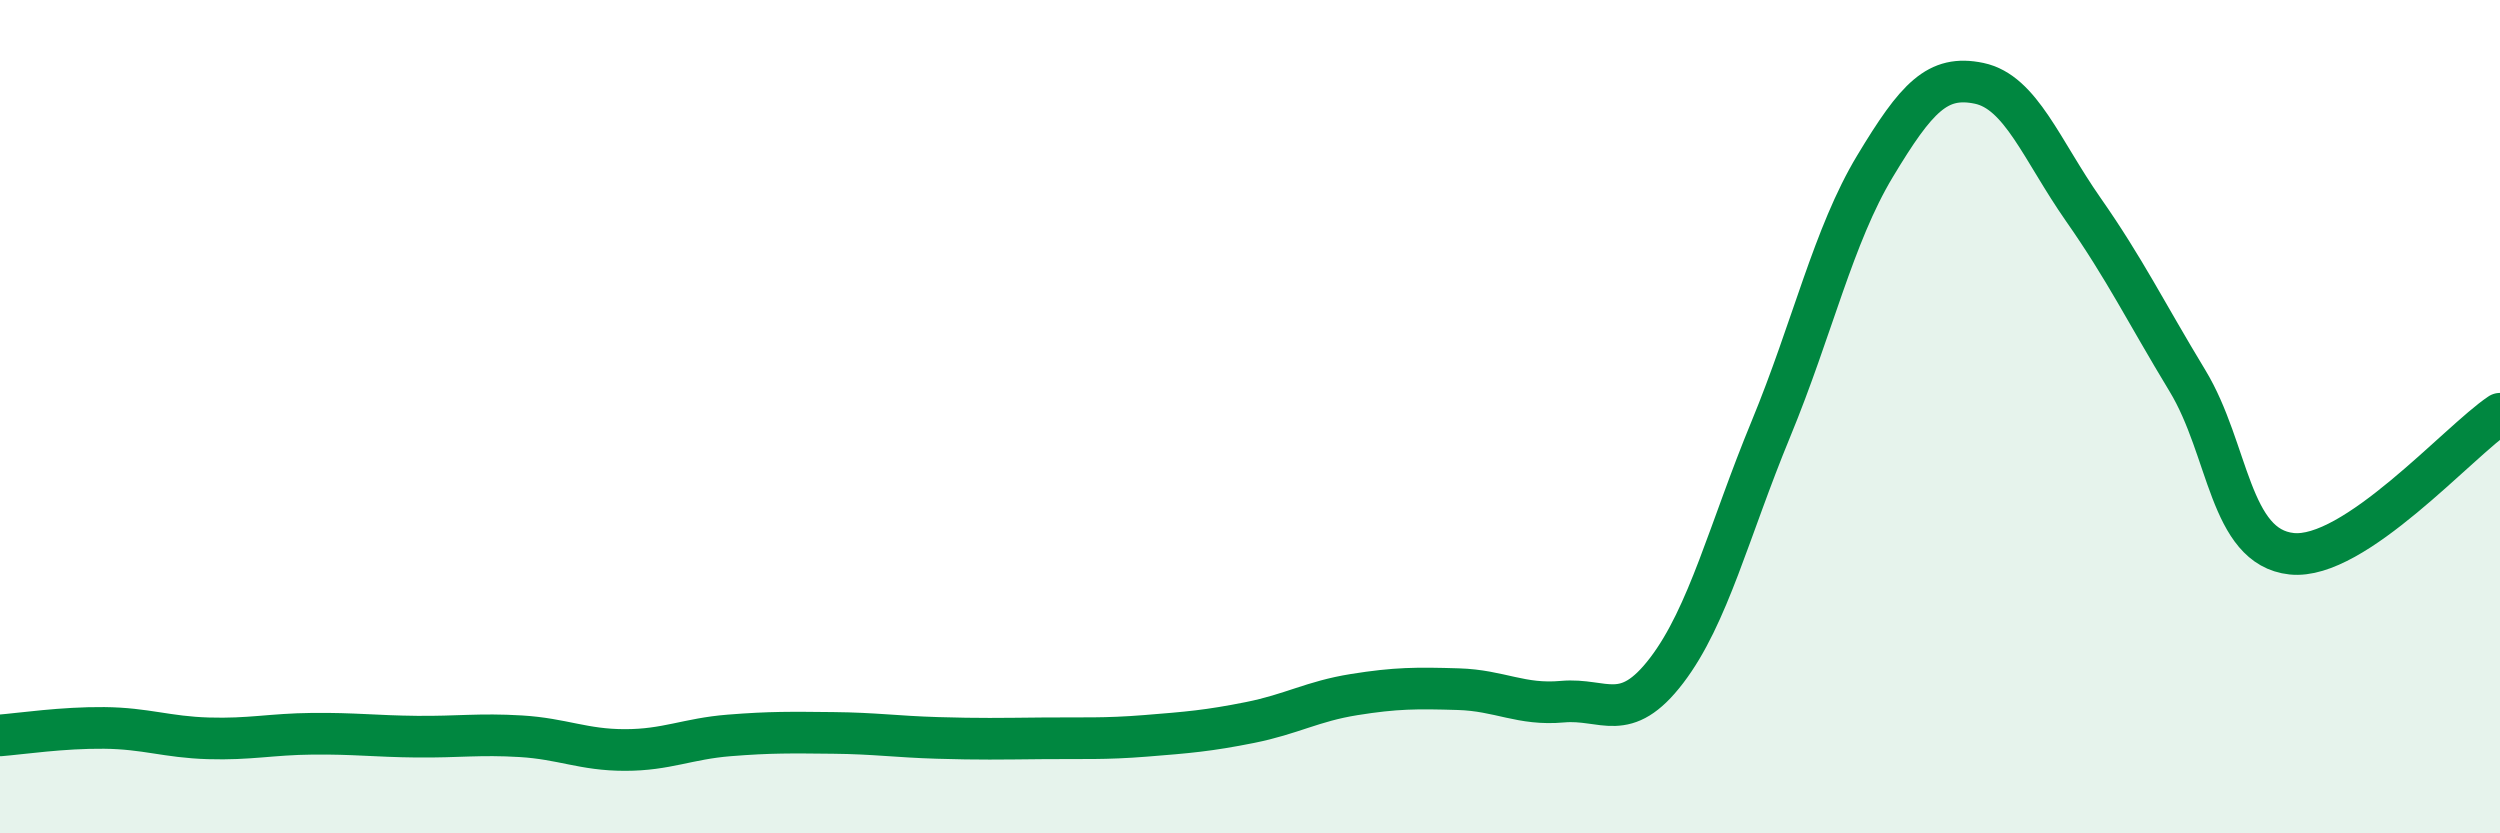
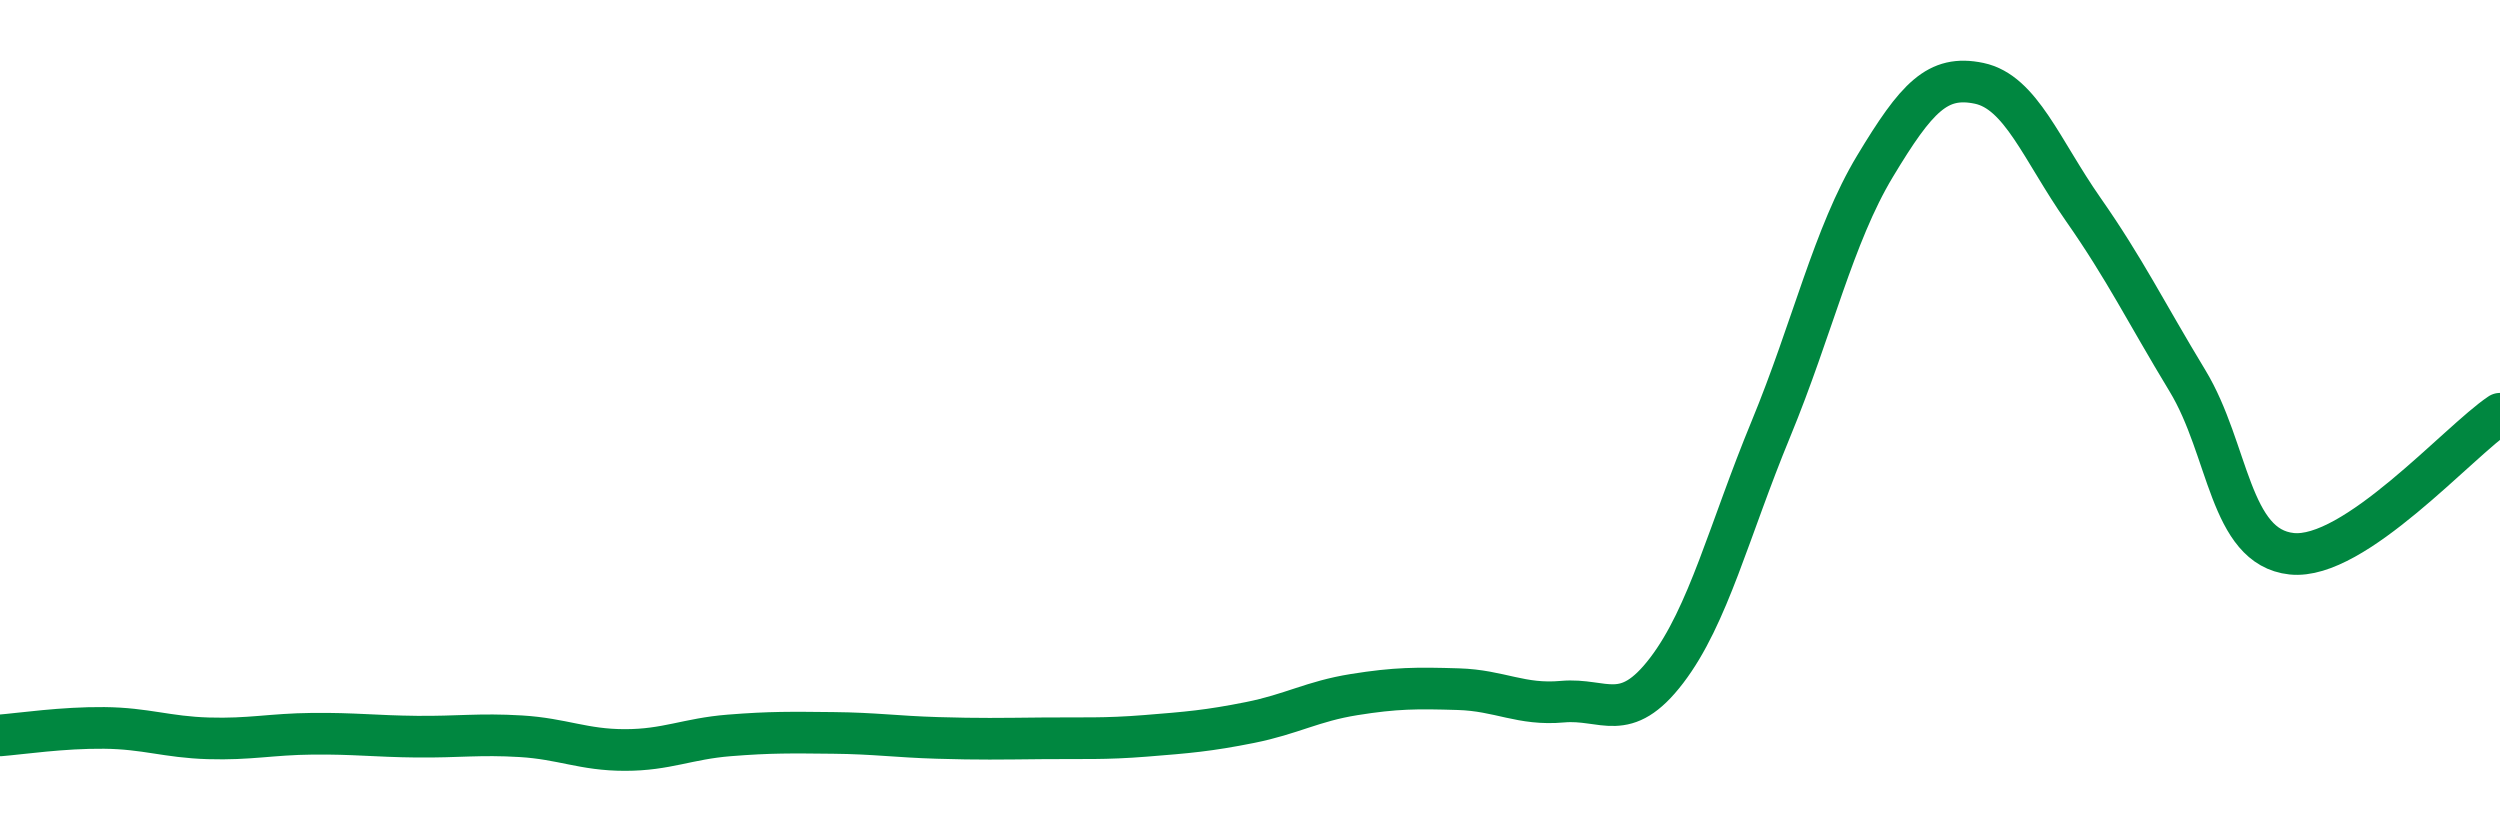
<svg xmlns="http://www.w3.org/2000/svg" width="60" height="20" viewBox="0 0 60 20">
-   <path d="M 0,17.65 C 0.5,17.61 1.5,17.46 2.5,17.47 C 3.5,17.48 4,17.69 5,17.72 C 6,17.75 6.5,17.62 7.5,17.61 C 8.5,17.6 9,17.67 10,17.68 C 11,17.69 11.5,17.61 12.5,17.67 C 13.5,17.73 14,18 15,18 C 16,18 16.5,17.73 17.5,17.65 C 18.5,17.57 19,17.58 20,17.59 C 21,17.6 21.5,17.68 22.5,17.71 C 23.5,17.74 24,17.73 25,17.72 C 26,17.71 26.5,17.74 27.5,17.66 C 28.5,17.58 29,17.54 30,17.34 C 31,17.14 31.5,16.83 32.5,16.67 C 33.5,16.51 34,16.51 35,16.54 C 36,16.57 36.5,16.93 37.5,16.84 C 38.5,16.75 39,17.4 40,16.09 C 41,14.78 41.5,12.72 42.5,10.3 C 43.5,7.88 44,5.65 45,3.99 C 46,2.33 46.5,1.79 47.5,2 C 48.5,2.21 49,3.6 50,5.03 C 51,6.46 51.5,7.49 52.5,9.14 C 53.5,10.79 53.5,13.13 55,13.29 C 56.5,13.45 59,10.6 60,9.93L60 20L0 20Z" fill="#008740" opacity="0.1" stroke-linecap="round" stroke-linejoin="round" />
  <path d="M 0,17.65 C 0.5,17.61 1.5,17.46 2.5,17.47 C 3.5,17.48 4,17.69 5,17.72 C 6,17.75 6.5,17.62 7.5,17.61 C 8.5,17.6 9,17.67 10,17.68 C 11,17.69 11.5,17.61 12.5,17.67 C 13.5,17.73 14,18 15,18 C 16,18 16.5,17.73 17.5,17.65 C 18.5,17.57 19,17.58 20,17.59 C 21,17.6 21.5,17.68 22.5,17.71 C 23.5,17.74 24,17.73 25,17.72 C 26,17.71 26.5,17.74 27.5,17.66 C 28.5,17.58 29,17.54 30,17.34 C 31,17.14 31.5,16.83 32.5,16.67 C 33.5,16.51 34,16.51 35,16.54 C 36,16.57 36.5,16.93 37.5,16.84 C 38.5,16.75 39,17.4 40,16.09 C 41,14.78 41.5,12.72 42.5,10.3 C 43.5,7.88 44,5.65 45,3.99 C 46,2.33 46.5,1.79 47.5,2 C 48.5,2.21 49,3.6 50,5.03 C 51,6.46 51.5,7.49 52.5,9.14 C 53.5,10.79 53.5,13.13 55,13.29 C 56.5,13.45 59,10.6 60,9.93" stroke="#008740" stroke-width="1" fill="none" stroke-linecap="round" stroke-linejoin="round" />
</svg>